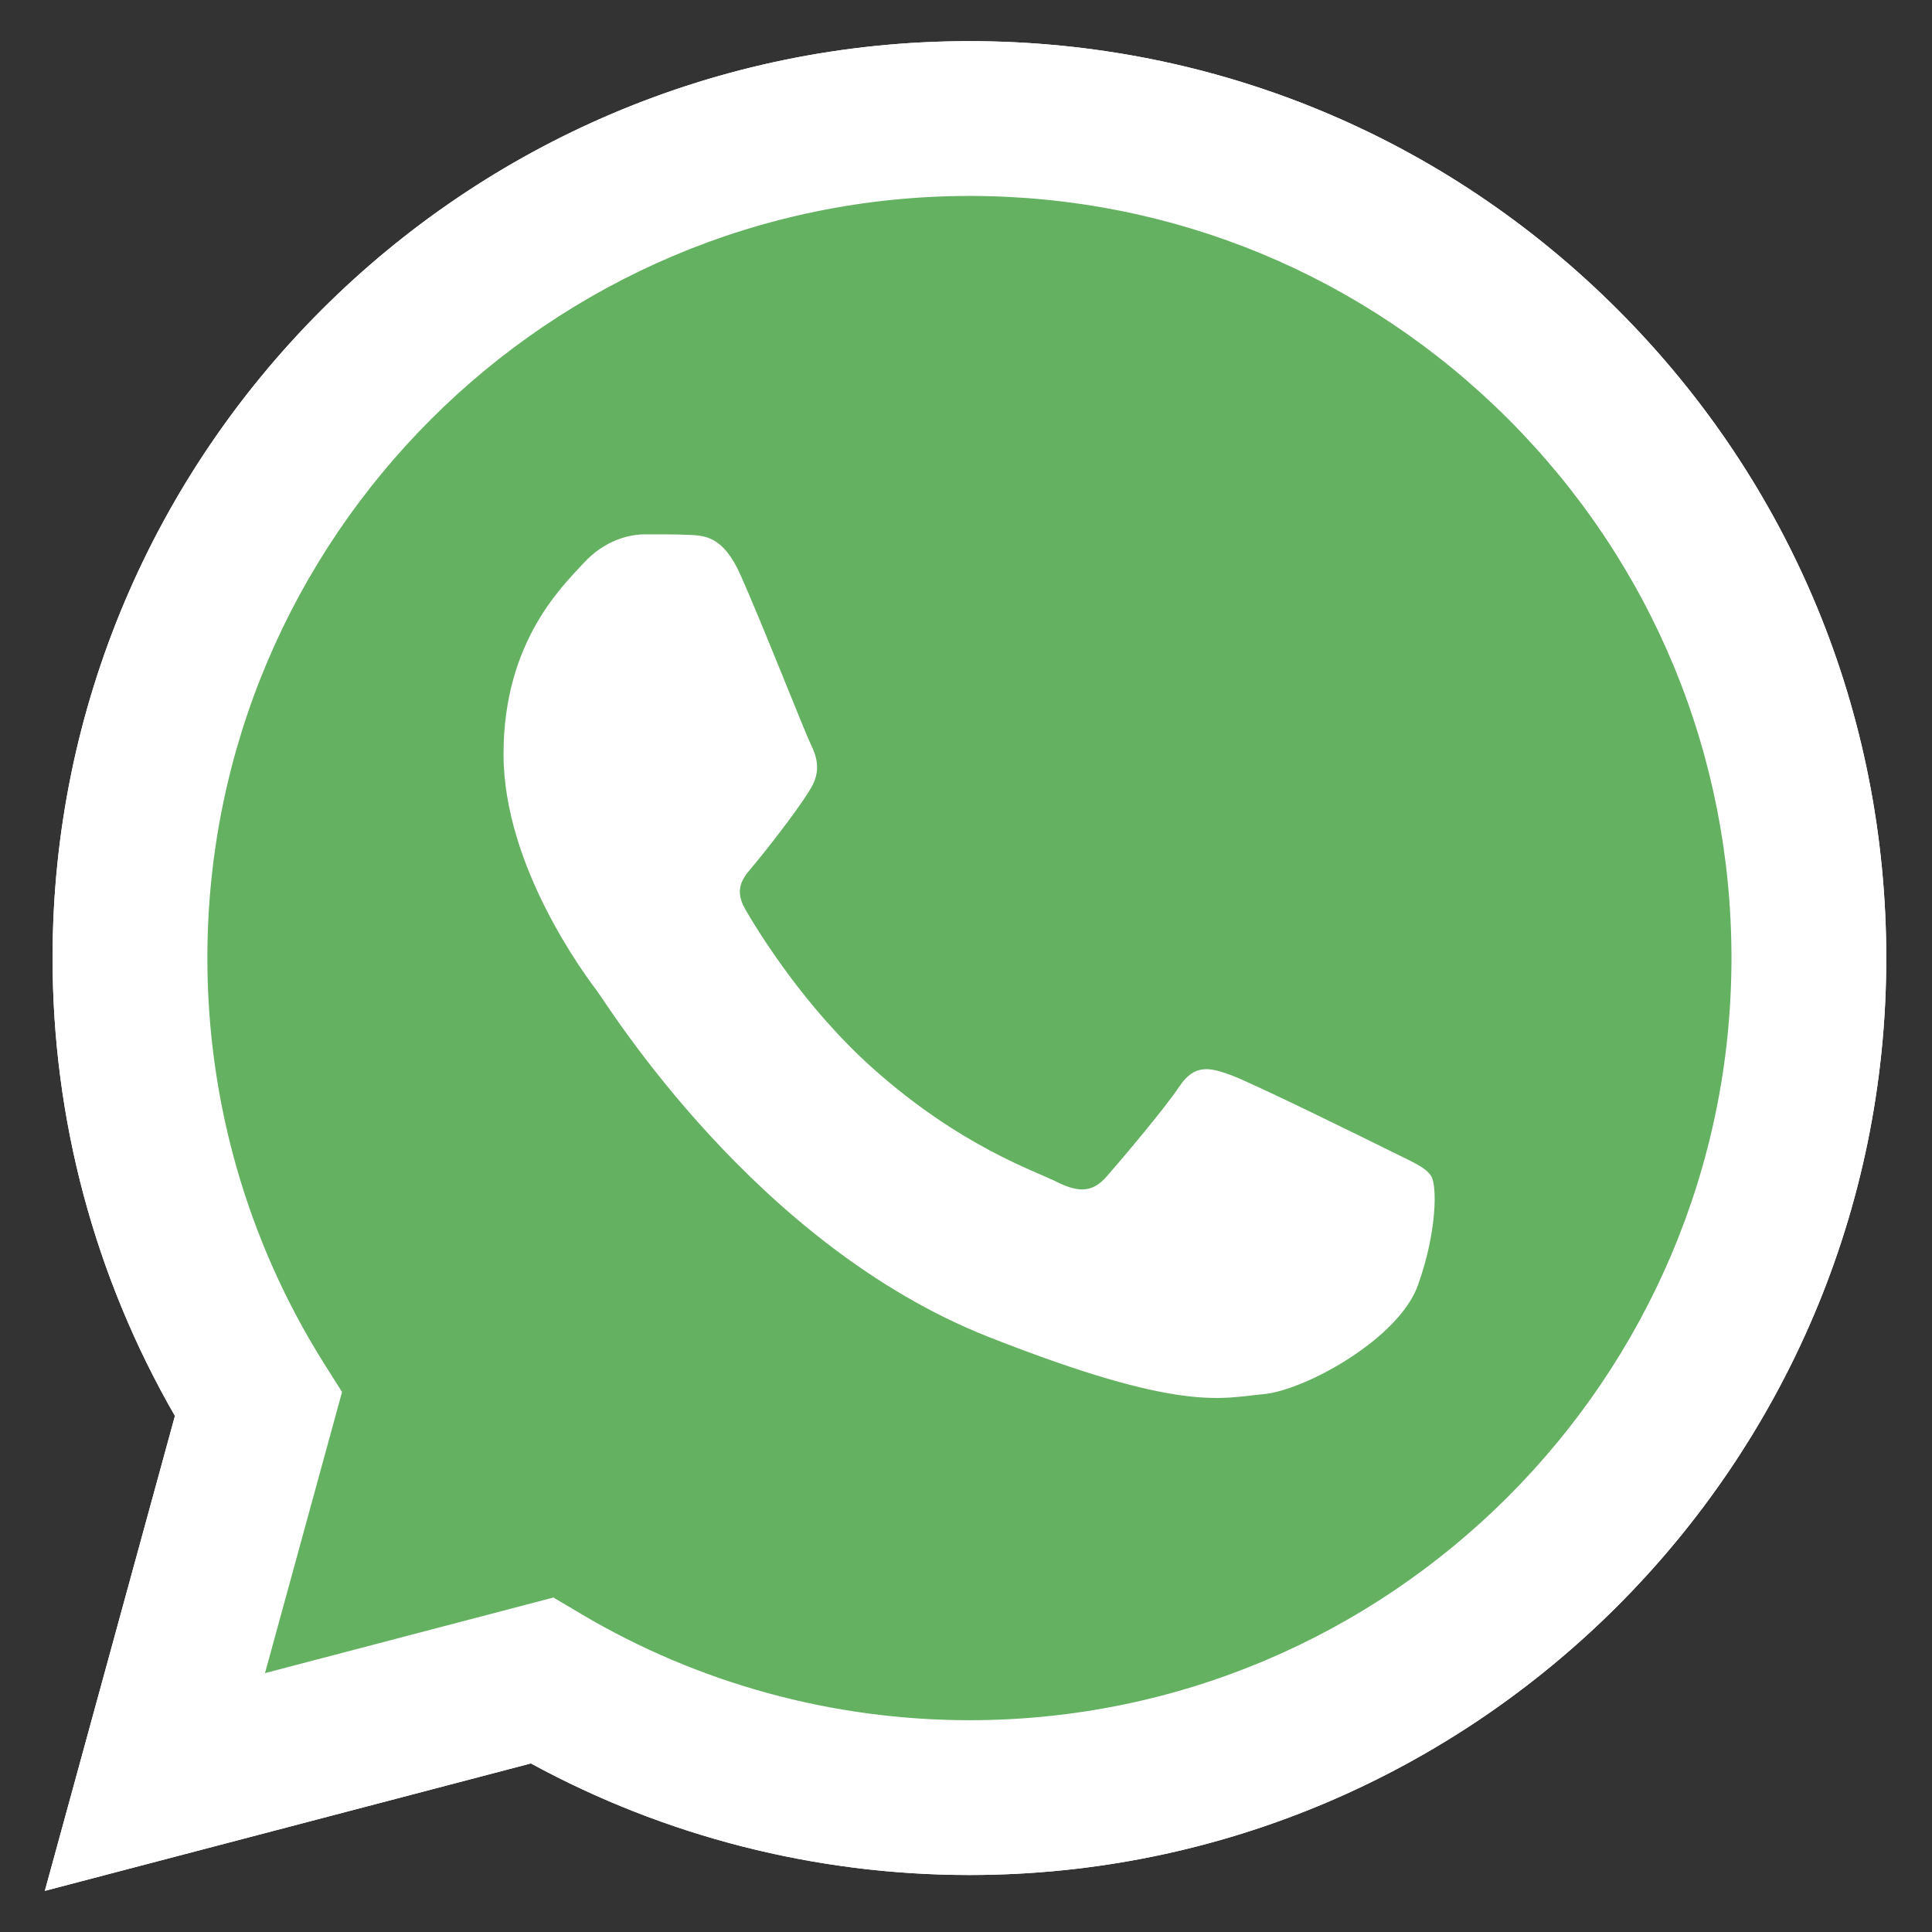
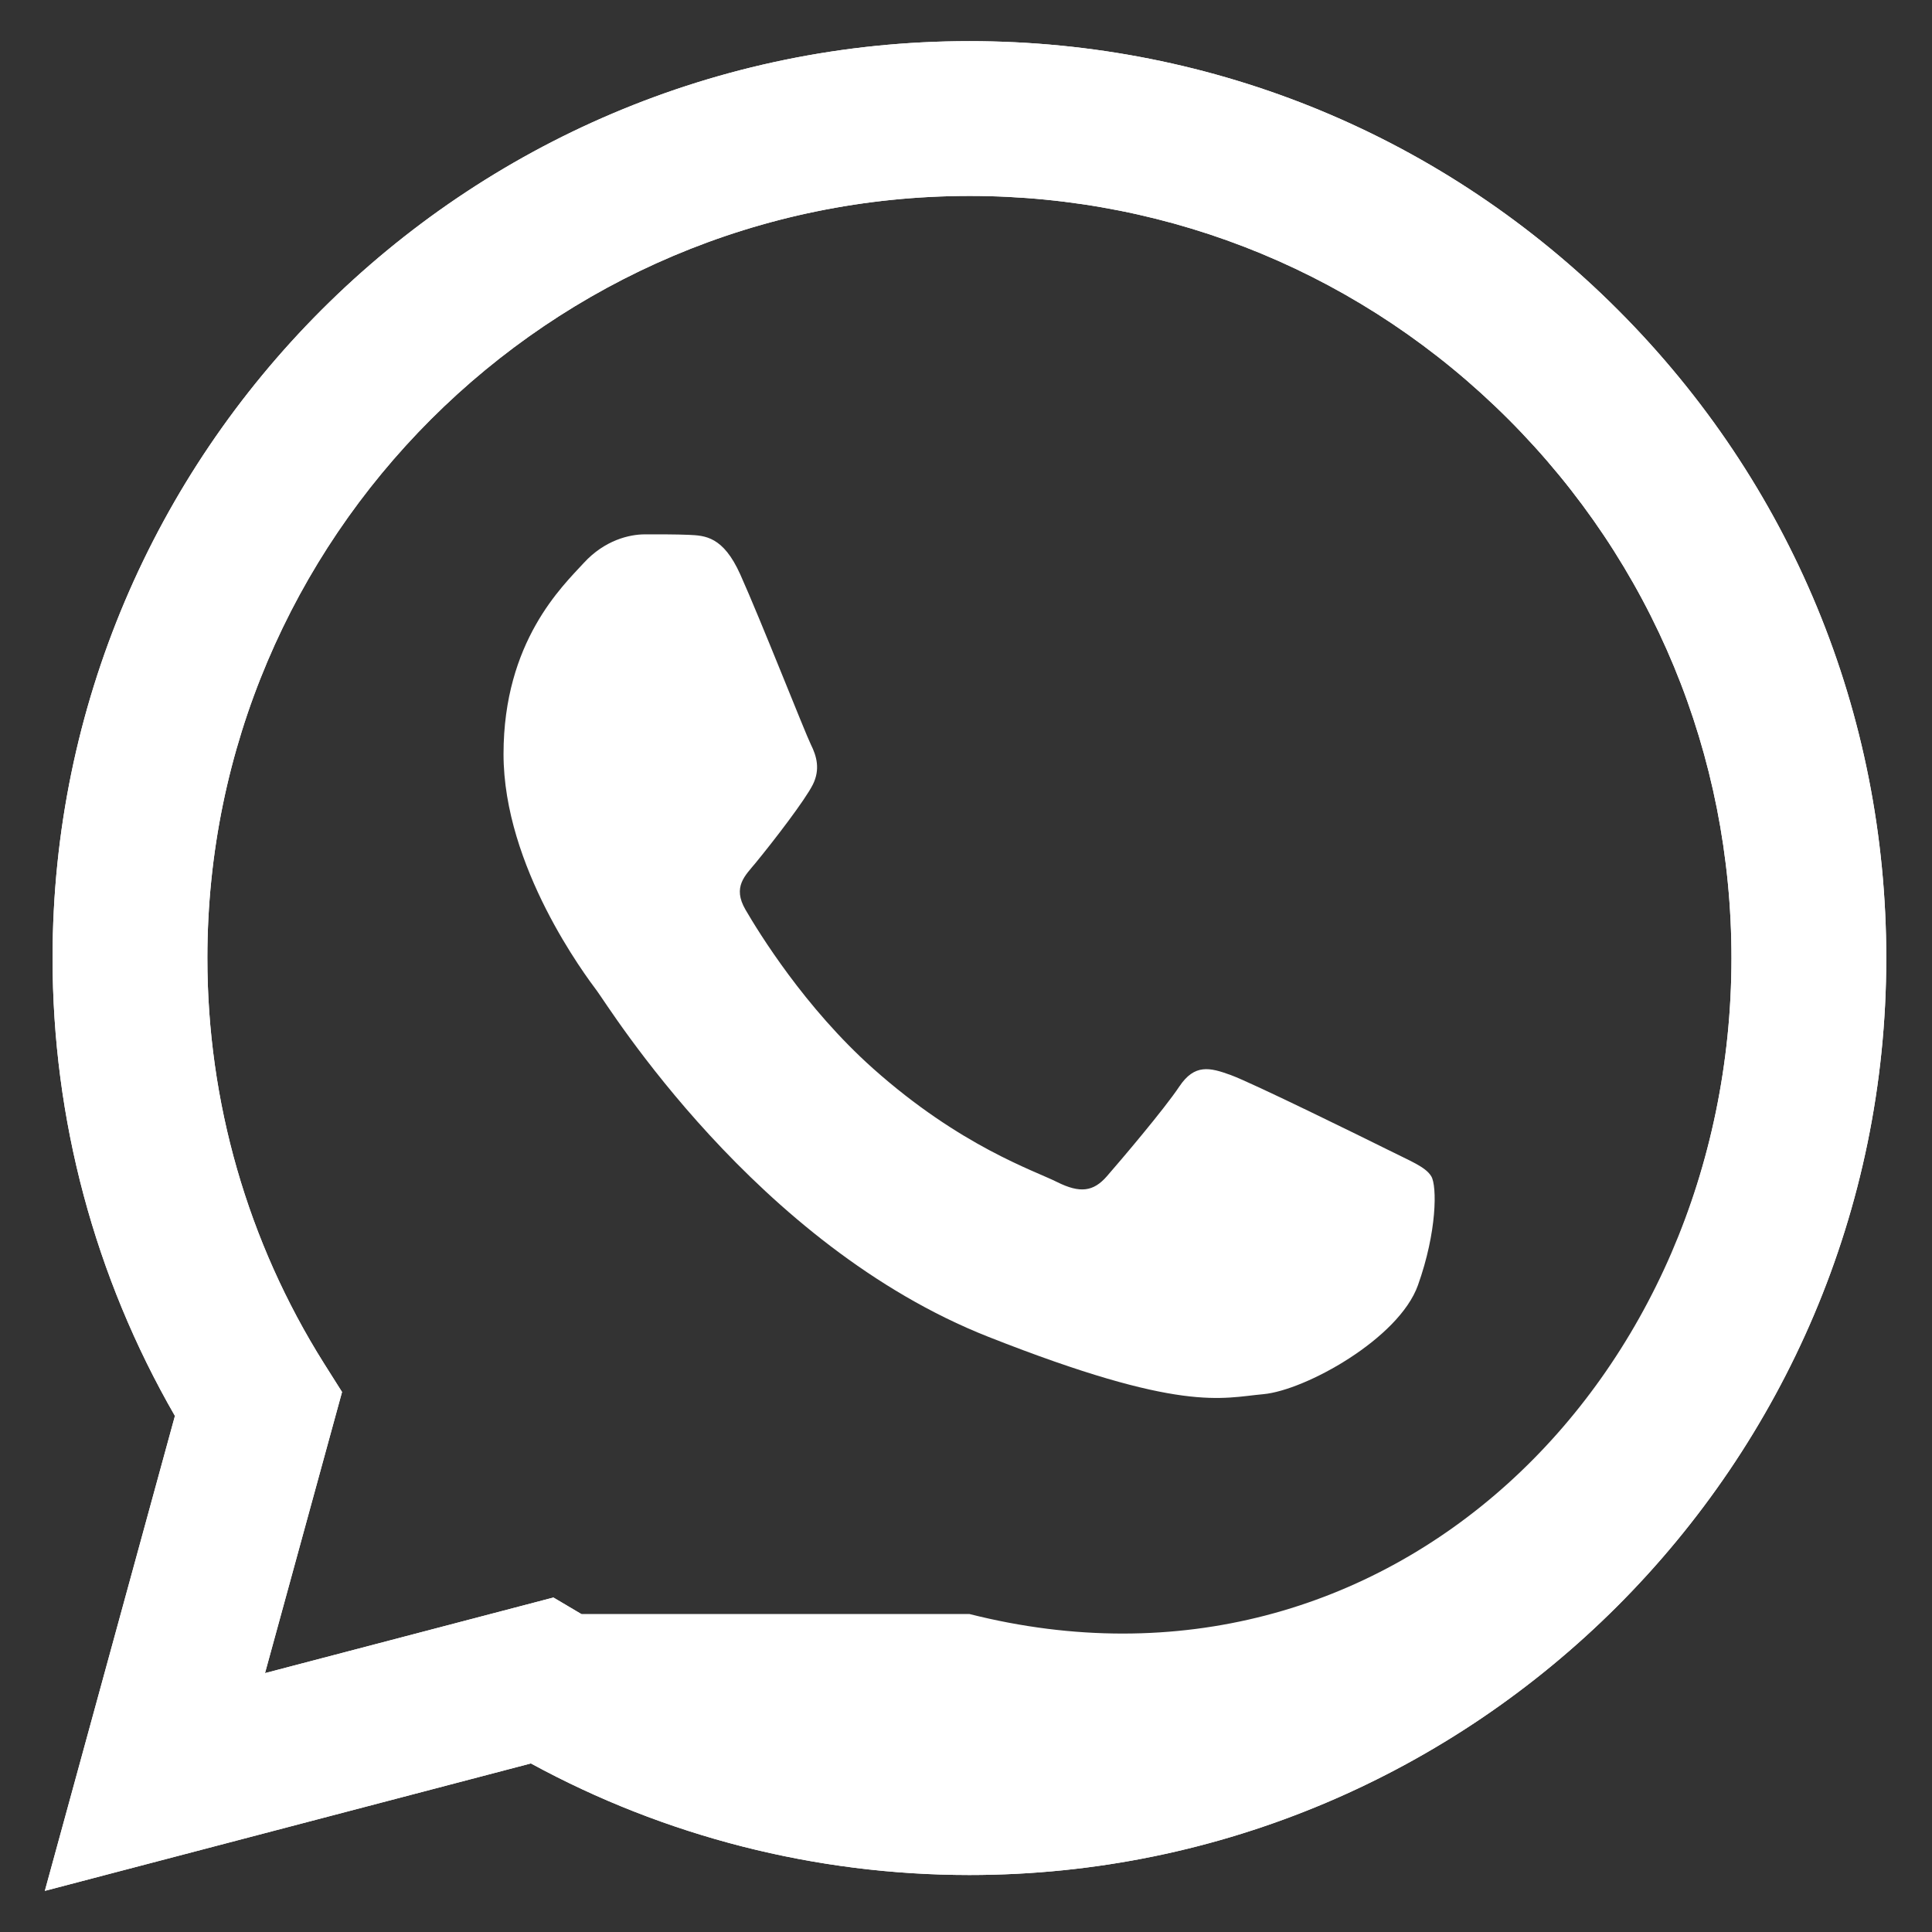
<svg xmlns="http://www.w3.org/2000/svg" width="24" height="24" viewBox="0 0 24 24" fill="none">
  <rect x="0" y="0" width="24" height="24" fill="#333333" stroke="none" />
  <g clip-path="url(#clip0_2225_11935)">
-     <path d="M0.557 23.489L2.173 17.589C1.177 15.862 0.652 13.903 0.653 11.897C0.656 5.618 5.765 0.511 12.043 0.511C15.089 0.512 17.949 1.698 20.099 3.85C22.249 6.002 23.433 8.863 23.432 11.906C23.429 18.184 18.32 23.292 12.043 23.292C12.042 23.292 12.043 23.292 12.043 23.292H12.038C10.132 23.291 8.259 22.813 6.595 21.906L0.557 23.489ZM6.875 19.845L7.221 20.05C8.674 20.912 10.34 21.368 12.039 21.369H12.043C17.26 21.369 21.507 17.123 21.509 11.905C21.51 9.376 20.526 6.998 18.739 5.209C16.951 3.421 14.575 2.435 12.046 2.434C6.824 2.434 2.578 6.679 2.576 11.897C2.575 13.685 3.076 15.427 4.023 16.934L4.249 17.292L3.292 20.784L6.875 19.845Z" fill="white" />
-     <path d="M0.954 23.091L2.513 17.395C1.551 15.728 1.045 13.837 1.046 11.9C1.048 5.839 5.98 0.908 12.041 0.908C14.982 0.909 17.743 2.054 19.818 4.132C21.894 6.21 23.037 8.971 23.036 11.908C23.033 17.969 18.101 22.901 12.041 22.901C12.041 22.901 12.041 22.901 12.041 22.901H12.036C10.196 22.9 8.388 22.438 6.782 21.563L0.954 23.091Z" fill="#64B161" />
+     <path d="M0.557 23.489L2.173 17.589C1.177 15.862 0.652 13.903 0.653 11.897C0.656 5.618 5.765 0.511 12.043 0.511C15.089 0.512 17.949 1.698 20.099 3.85C22.249 6.002 23.433 8.863 23.432 11.906C23.429 18.184 18.32 23.292 12.043 23.292C12.042 23.292 12.043 23.292 12.043 23.292H12.038C10.132 23.291 8.259 22.813 6.595 21.906L0.557 23.489ZM6.875 19.845L7.221 20.05H12.043C17.26 21.369 21.507 17.123 21.509 11.905C21.51 9.376 20.526 6.998 18.739 5.209C16.951 3.421 14.575 2.435 12.046 2.434C6.824 2.434 2.578 6.679 2.576 11.897C2.575 13.685 3.076 15.427 4.023 16.934L4.249 17.292L3.292 20.784L6.875 19.845Z" fill="white" />
    <path d="M0.557 23.489L2.173 17.589C1.177 15.862 0.652 13.903 0.653 11.897C0.656 5.618 5.765 0.511 12.043 0.511C15.089 0.512 17.949 1.698 20.099 3.85C22.249 6.002 23.433 8.863 23.432 11.906C23.429 18.184 18.32 23.292 12.043 23.292C12.042 23.292 12.043 23.292 12.043 23.292H12.038C10.132 23.291 8.259 22.813 6.595 21.906L0.557 23.489ZM6.875 19.845L7.221 20.05C8.674 20.912 10.34 21.368 12.039 21.369H12.043C17.26 21.369 21.507 17.123 21.509 11.905C21.51 9.376 20.526 6.998 18.739 5.209C16.951 3.421 14.575 2.435 12.046 2.434C6.824 2.434 2.578 6.679 2.576 11.897C2.575 13.685 3.076 15.427 4.023 16.934L4.249 17.292L3.292 20.784L6.875 19.845Z" fill="white" />
    <path fill-rule="evenodd" clip-rule="evenodd" d="M9.196 7.136C8.983 6.662 8.758 6.653 8.555 6.644C8.39 6.637 8.2 6.638 8.01 6.638C7.82 6.638 7.512 6.709 7.251 6.994C6.99 7.279 6.255 7.967 6.255 9.367C6.255 10.768 7.275 12.121 7.417 12.311C7.56 12.501 9.386 15.466 12.279 16.607C14.682 17.555 15.172 17.366 15.694 17.319C16.215 17.271 17.377 16.63 17.614 15.966C17.852 15.301 17.852 14.732 17.78 14.613C17.709 14.494 17.519 14.423 17.235 14.28C16.95 14.138 15.551 13.45 15.29 13.355C15.029 13.26 14.84 13.213 14.65 13.497C14.46 13.782 13.915 14.423 13.749 14.613C13.583 14.803 13.417 14.826 13.132 14.684C12.848 14.541 11.931 14.241 10.844 13.272C9.998 12.517 9.427 11.586 9.261 11.301C9.095 11.016 9.258 10.876 9.386 10.72C9.616 10.44 10.002 9.937 10.097 9.747C10.192 9.557 10.144 9.391 10.073 9.249C10.002 9.106 9.449 7.699 9.196 7.136Z" fill="white" />
  </g>
  <defs>
    <clipPath id="clip0_2225_11935">
      <rect width="24" height="24" fill="white" />
    </clipPath>
  </defs>
</svg>